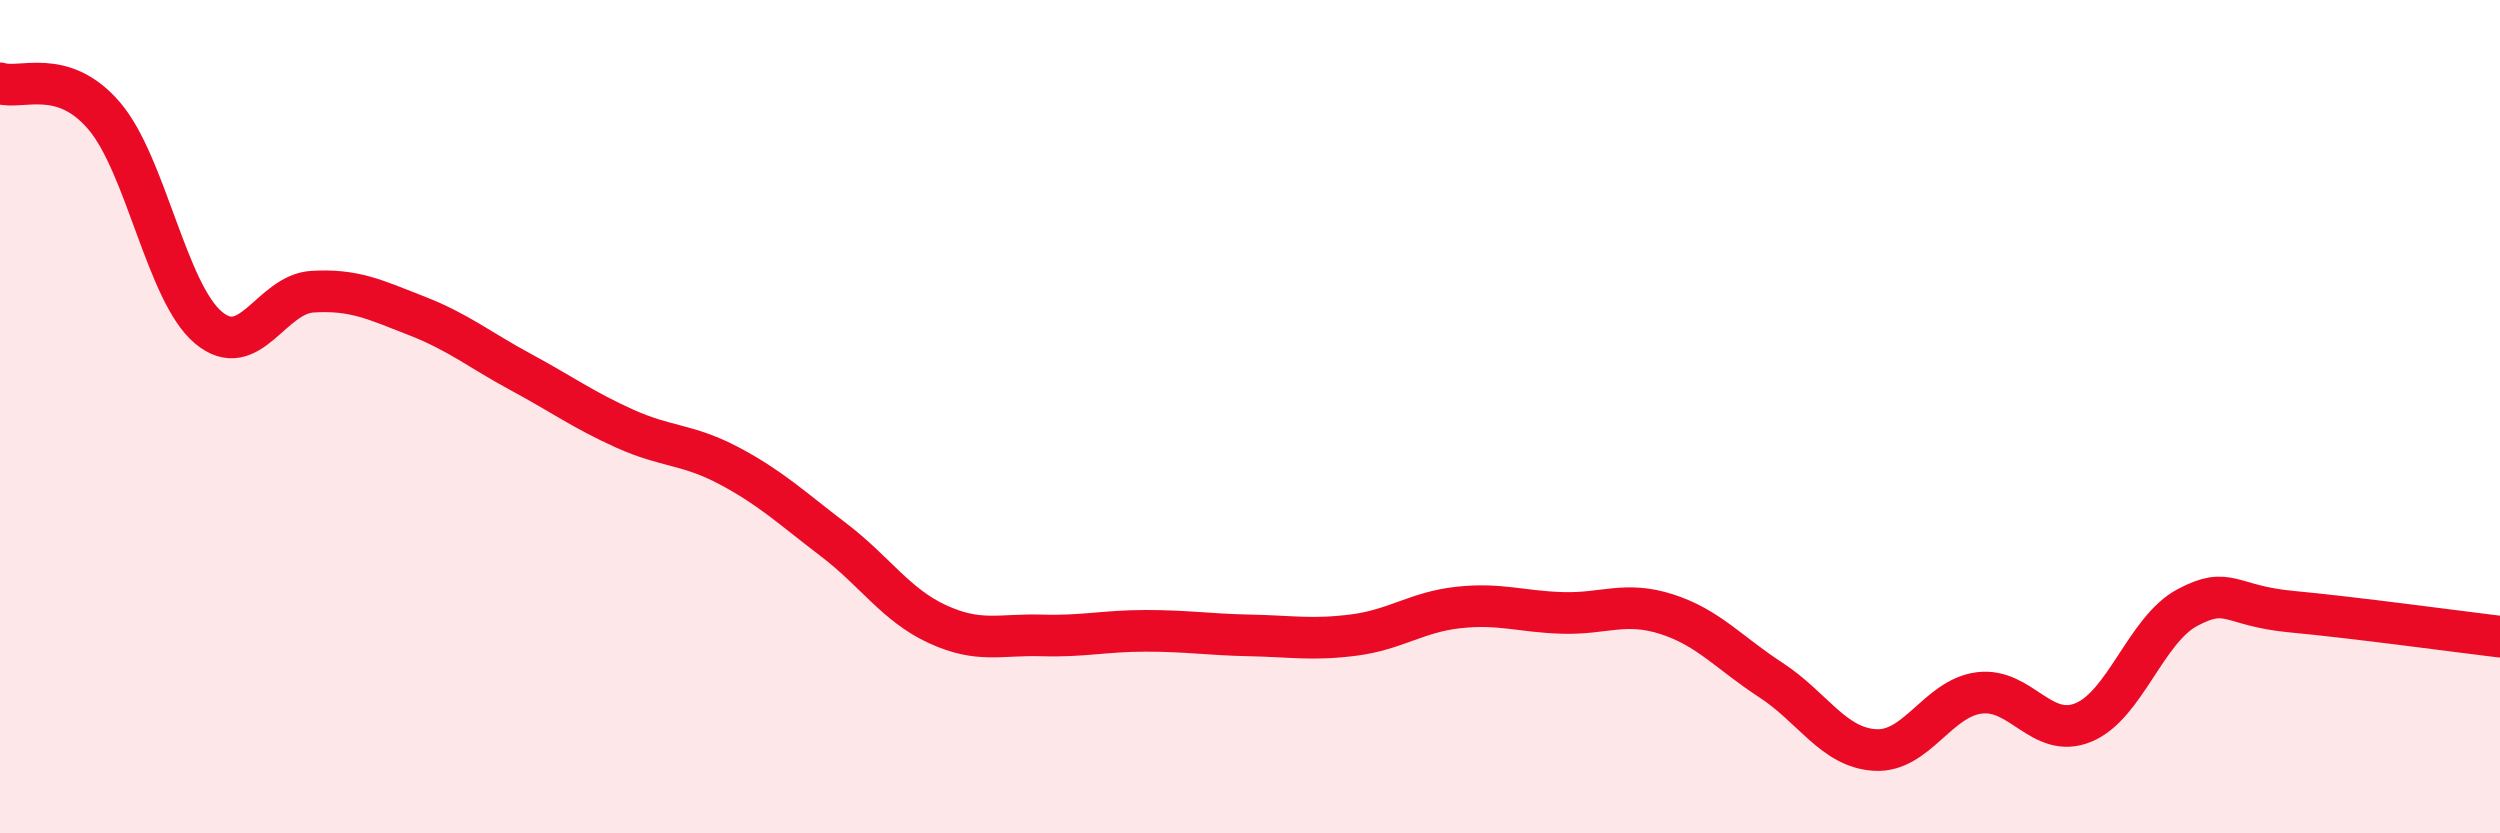
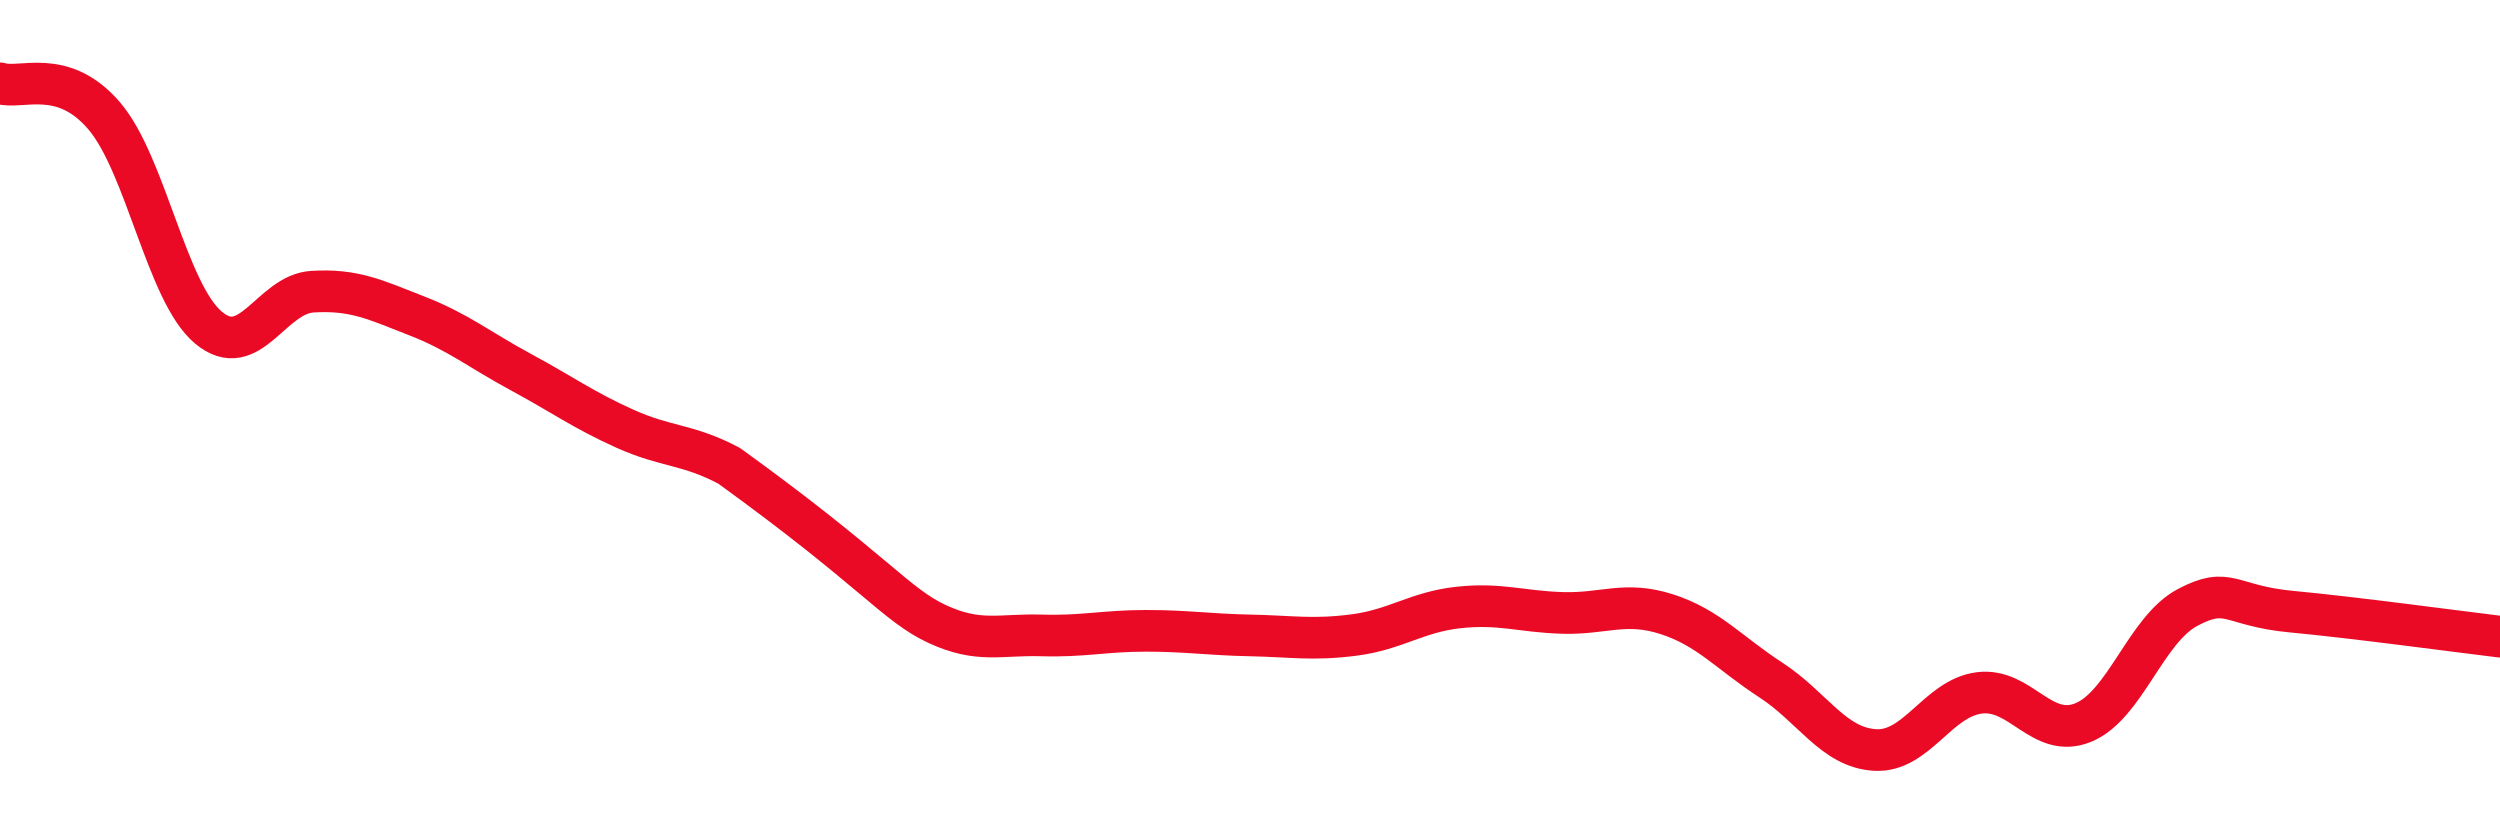
<svg xmlns="http://www.w3.org/2000/svg" width="60" height="20" viewBox="0 0 60 20">
-   <path d="M 0,2 C 0.5,2.16 1.5,1.61 2.5,2.78 C 3.5,3.95 4,7.02 5,7.86 C 6,8.7 6.5,7.06 7.5,7 C 8.5,6.94 9,7.19 10,7.58 C 11,7.97 11.5,8.39 12.5,8.93 C 13.5,9.47 14,9.84 15,10.29 C 16,10.74 16.5,10.65 17.5,11.18 C 18.5,11.71 19,12.19 20,12.95 C 21,13.71 21.5,14.52 22.5,14.98 C 23.5,15.44 24,15.22 25,15.25 C 26,15.28 26.5,15.14 27.5,15.14 C 28.5,15.14 29,15.23 30,15.25 C 31,15.27 31.5,15.37 32.5,15.24 C 33.5,15.11 34,14.69 35,14.58 C 36,14.47 36.5,14.68 37.5,14.71 C 38.5,14.74 39,14.42 40,14.74 C 41,15.06 41.5,15.67 42.5,16.32 C 43.5,16.97 44,17.94 45,18 C 46,18.06 46.5,16.76 47.5,16.63 C 48.5,16.5 49,17.75 50,17.34 C 51,16.93 51.5,15.11 52.5,14.58 C 53.5,14.05 53.5,14.54 55,14.68 C 56.5,14.82 59,15.16 60,15.28L60 20L0 20Z" fill="#EB0A25" opacity="0.1" stroke-linecap="round" stroke-linejoin="round" />
-   <path d="M 0,2 C 0.5,2.16 1.5,1.61 2.5,2.78 C 3.5,3.95 4,7.02 5,7.86 C 6,8.7 6.5,7.06 7.5,7 C 8.5,6.94 9,7.19 10,7.58 C 11,7.97 11.5,8.39 12.5,8.93 C 13.5,9.47 14,9.84 15,10.29 C 16,10.74 16.5,10.65 17.5,11.18 C 18.5,11.71 19,12.19 20,12.95 C 21,13.71 21.5,14.52 22.5,14.98 C 23.5,15.44 24,15.22 25,15.25 C 26,15.28 26.5,15.14 27.5,15.14 C 28.5,15.14 29,15.23 30,15.25 C 31,15.27 31.5,15.37 32.5,15.24 C 33.5,15.11 34,14.69 35,14.58 C 36,14.47 36.5,14.68 37.5,14.71 C 38.5,14.74 39,14.42 40,14.74 C 41,15.06 41.5,15.67 42.5,16.32 C 43.5,16.97 44,17.94 45,18 C 46,18.06 46.5,16.76 47.5,16.63 C 48.5,16.5 49,17.75 50,17.34 C 51,16.93 51.5,15.11 52.5,14.58 C 53.5,14.05 53.5,14.54 55,14.68 C 56.5,14.82 59,15.16 60,15.28" stroke="#EB0A25" stroke-width="1" fill="none" stroke-linecap="round" stroke-linejoin="round" />
+   <path d="M 0,2 C 0.5,2.16 1.5,1.61 2.5,2.78 C 3.5,3.95 4,7.02 5,7.86 C 6,8.7 6.5,7.06 7.5,7 C 8.5,6.94 9,7.19 10,7.58 C 11,7.97 11.5,8.39 12.5,8.93 C 13.5,9.47 14,9.84 15,10.29 C 16,10.74 16.5,10.65 17.5,11.18 C 21,13.71 21.5,14.52 22.5,14.98 C 23.5,15.44 24,15.22 25,15.25 C 26,15.28 26.5,15.14 27.5,15.14 C 28.5,15.14 29,15.23 30,15.25 C 31,15.27 31.5,15.37 32.5,15.24 C 33.5,15.11 34,14.69 35,14.58 C 36,14.47 36.5,14.68 37.5,14.71 C 38.5,14.74 39,14.42 40,14.74 C 41,15.06 41.5,15.67 42.5,16.32 C 43.5,16.97 44,17.94 45,18 C 46,18.06 46.5,16.76 47.5,16.63 C 48.5,16.5 49,17.75 50,17.34 C 51,16.93 51.5,15.11 52.5,14.58 C 53.5,14.05 53.5,14.54 55,14.68 C 56.5,14.82 59,15.16 60,15.28" stroke="#EB0A25" stroke-width="1" fill="none" stroke-linecap="round" stroke-linejoin="round" />
</svg>